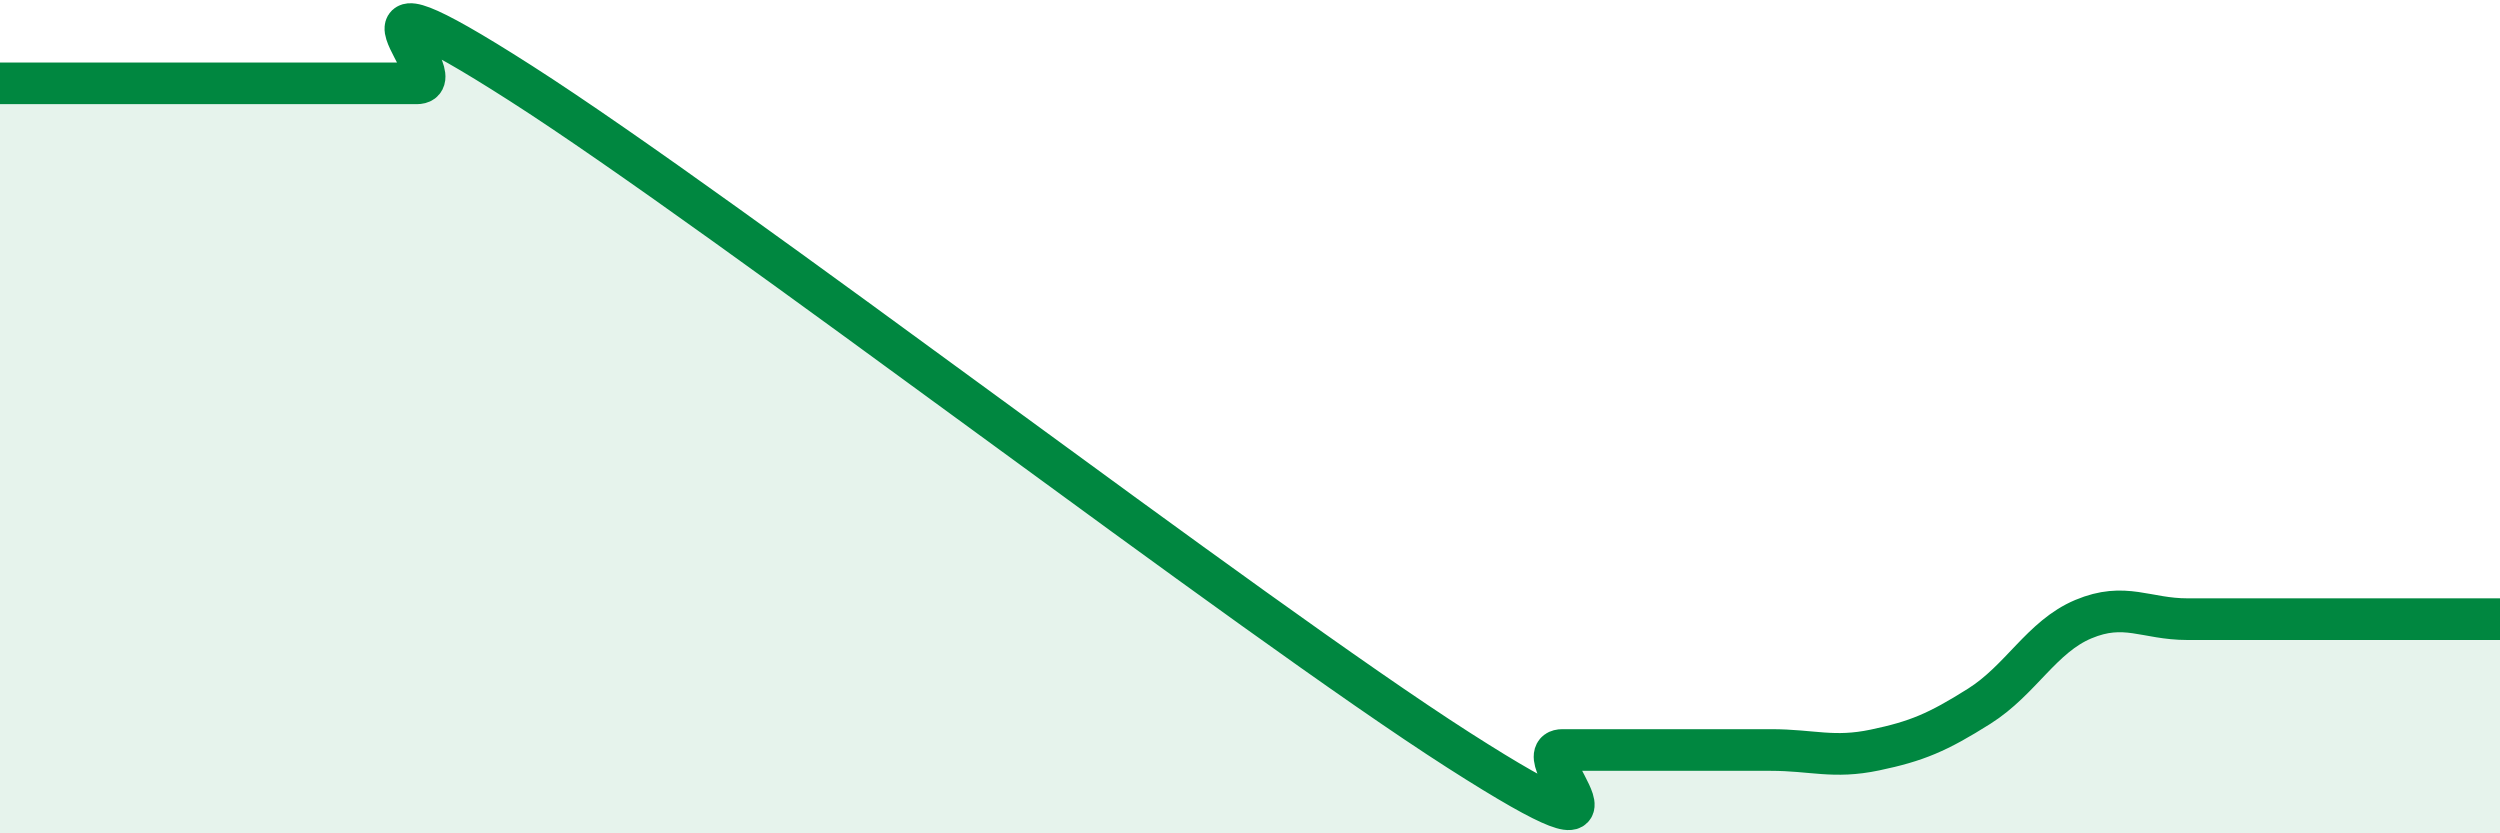
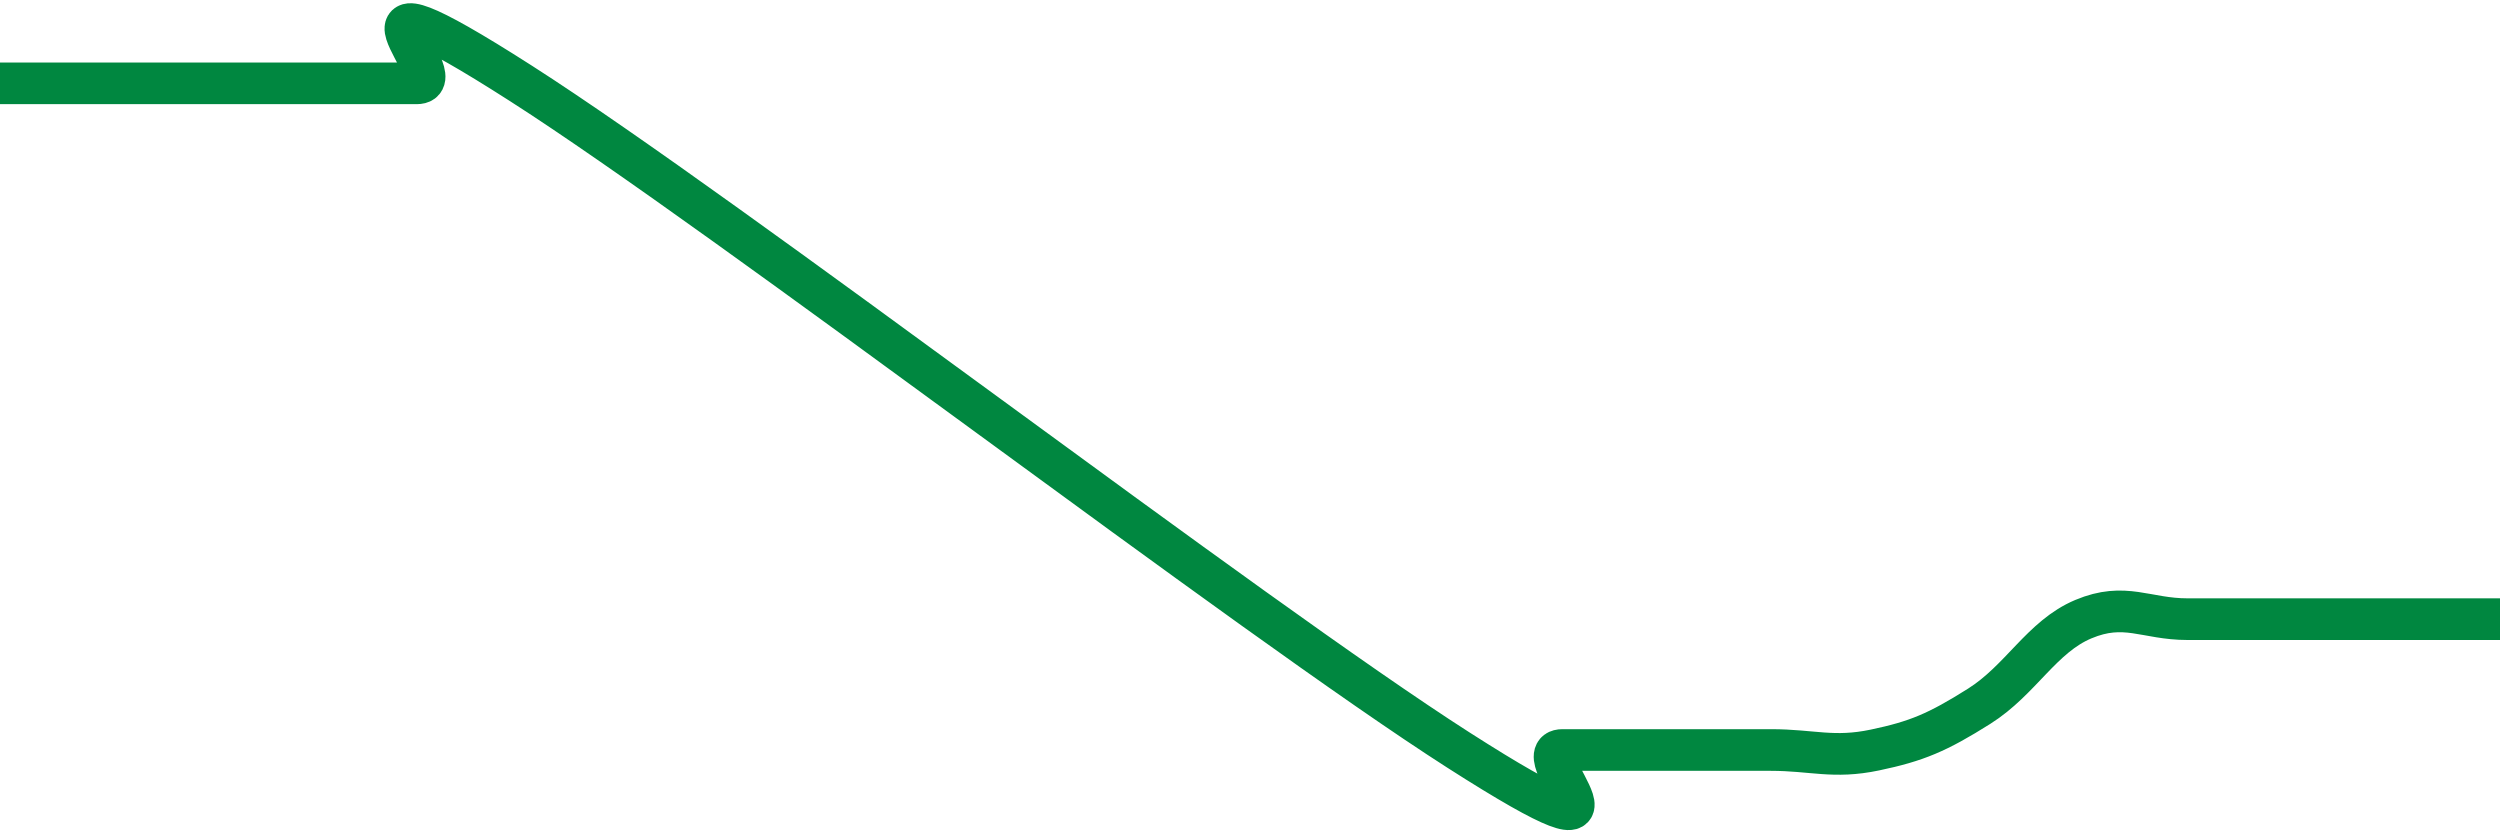
<svg xmlns="http://www.w3.org/2000/svg" width="60" height="20" viewBox="0 0 60 20">
-   <path d="M 0,2 C 0.5,2 1.5,2 2.5,2 C 3.5,2 4,2 5,2 C 6,2 6.5,2 7.5,2 C 8.5,2 9,2 10,2 C 11,2 7.5,-1.2 12.5,2 C 17.5,5.2 30,14.8 35,18 C 40,21.2 36.5,18 37.5,18 C 38.5,18 39,18 40,18 C 41,18 41.5,18 42.5,18 C 43.5,18 44,18.21 45,18 C 46,17.79 46.5,17.58 47.5,16.95 C 48.5,16.32 49,15.28 50,14.86 C 51,14.44 51.5,14.86 52.5,14.86 C 53.5,14.86 53.5,14.86 55,14.86 C 56.5,14.86 59,14.86 60,14.86L60 20L0 20Z" fill="#008740" opacity="0.1" stroke-linecap="round" stroke-linejoin="round" />
-   <path d="M 0,2 C 0.5,2 1.5,2 2.5,2 C 3.5,2 4,2 5,2 C 6,2 6.5,2 7.5,2 C 8.5,2 9,2 10,2 C 11,2 7.5,-1.2 12.5,2 C 17.5,5.2 30,14.8 35,18 C 40,21.2 36.5,18 37.5,18 C 38.5,18 39,18 40,18 C 41,18 41.5,18 42.5,18 C 43.5,18 44,18.21 45,18 C 46,17.79 46.5,17.58 47.5,16.95 C 48.5,16.32 49,15.28 50,14.86 C 51,14.44 51.5,14.86 52.5,14.86 C 53.5,14.86 53.5,14.86 55,14.86 C 56.5,14.86 59,14.86 60,14.86" stroke="#008740" stroke-width="1" fill="none" stroke-linecap="round" stroke-linejoin="round" />
+   <path d="M 0,2 C 0.5,2 1.5,2 2.5,2 C 3.5,2 4,2 5,2 C 6,2 6.5,2 7.5,2 C 8.5,2 9,2 10,2 C 11,2 7.5,-1.2 12.5,2 C 17.5,5.2 30,14.8 35,18 C 40,21.2 36.5,18 37.5,18 C 41,18 41.5,18 42.5,18 C 43.5,18 44,18.21 45,18 C 46,17.79 46.5,17.58 47.5,16.95 C 48.5,16.32 49,15.28 50,14.86 C 51,14.44 51.5,14.86 52.5,14.86 C 53.5,14.86 53.5,14.86 55,14.86 C 56.5,14.86 59,14.86 60,14.86" stroke="#008740" stroke-width="1" fill="none" stroke-linecap="round" stroke-linejoin="round" />
</svg>